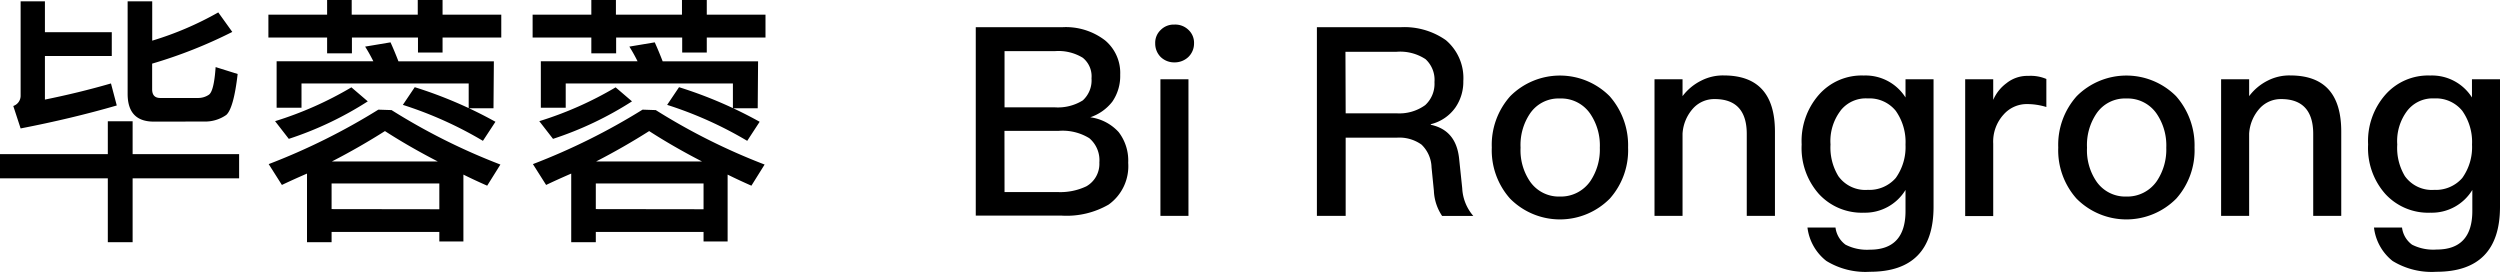
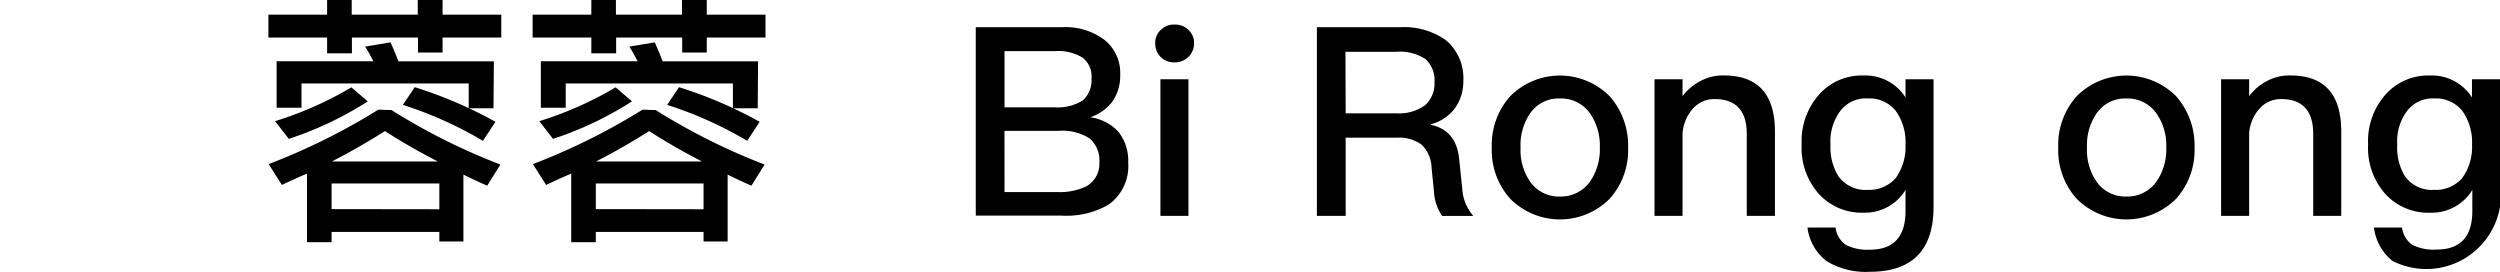
<svg xmlns="http://www.w3.org/2000/svg" viewBox="0 0 340.63 37.04">
  <title>artists_detail_B01_title</title>
  <g id="图层_2" data-name="图层 2">
    <g id="图层_1-2" data-name="图层 1">
-       <path d="M14.69,21V16.52h3.38V21H32.58V24.3H18.07V33H14.69V24.3H0V21ZM6.12,13.57c3-.61,6-1.33,9-2.2l.79,3c-4.1,1.19-8.46,2.23-13.1,3.13l-1-3.06a1.47,1.47,0,0,0,1-1.37V.18H6.12V4.39h9.11V7.63H6.12Zm14.83,3q-3.56,0-3.56-3.78V.18h3.35V5.54a44,44,0,0,0,9-3.85l1.91,2.66A64.49,64.49,0,0,1,20.73,8.67v3.49c0,.79.36,1.19,1.12,1.19H27a2.6,2.6,0,0,0,1.44-.43c.47-.29.79-1.55.94-3.78l3,.94c-.36,3.17-.9,5-1.55,5.58a5,5,0,0,1-3,.9Z" />
      <path d="M44.57,2V0h3.35V2h9V0H60.3V2h8V5.11h-8V7.16H56.95V5.11h-9V7.27H44.57V5.11h-8V2Zm8.78,13a85.1,85.1,0,0,0,14.83,7.42l-1.8,2.88q-1.73-.76-3.24-1.51v9.11H59.86v-1.3H45.18V33H41.83V23.65c-1.15.5-2.27,1-3.42,1.55l-1.8-2.84a87.53,87.53,0,0,0,14.94-7.42Zm-3.24-1.19a46.8,46.8,0,0,1-10.76,5.11l-1.87-2.41a48.58,48.58,0,0,0,10.4-4.61Zm17.13.94H63.86V11.37H41.08v3.31H37.69V8.35H50.87c-.36-.72-.72-1.37-1.12-2l3.46-.58q.54,1.19,1.08,2.59h13ZM59.86,28.51V25H45.18v3.49ZM59.65,22c-2.66-1.37-5.08-2.77-7.2-4.14-2.16,1.37-4.57,2.77-7.23,4.14Zm7.85-5.4L65.8,19.19a52.54,52.54,0,0,0-10.91-4.9l1.62-2.41A58.64,58.64,0,0,1,67.5,16.59Z" />
      <path d="M80.57,2V0h3.35V2h9V0H96.3V2h8V5.11h-8V7.16H92.95V5.11h-9V7.27H80.57V5.11h-8V2Zm8.78,13a85.1,85.1,0,0,0,14.83,7.42l-1.8,2.88q-1.73-.76-3.24-1.51v9.11H95.86v-1.3H81.18V33H77.83V23.65c-1.15.5-2.27,1-3.42,1.55l-1.8-2.84a87.53,87.53,0,0,0,14.94-7.42Zm-3.24-1.19a46.8,46.8,0,0,1-10.76,5.11l-1.87-2.41a48.58,48.58,0,0,0,10.4-4.61Zm17.13.94H99.86V11.37H77.08v3.31H73.69V8.35H86.87c-.36-.72-.72-1.37-1.12-2l3.46-.58q.54,1.19,1.08,2.59h13ZM95.86,28.51V25H81.18v3.49ZM95.65,22c-2.66-1.37-5.08-2.77-7.2-4.14-2.16,1.37-4.57,2.77-7.23,4.14Zm7.85-5.4-1.69,2.59a52.54,52.54,0,0,0-10.91-4.9l1.62-2.41A58.64,58.64,0,0,1,103.5,16.59Z" />
      <path d="M144.68,3.71a8.77,8.77,0,0,1,5.9,1.8,5.78,5.78,0,0,1,2.05,4.68,6.15,6.15,0,0,1-1.08,3.67,6.39,6.39,0,0,1-3,2.12A6.36,6.36,0,0,1,152.42,18a6.37,6.37,0,0,1,1.3,4.18,6.43,6.43,0,0,1-2.66,5.69,11.42,11.42,0,0,1-6.37,1.51H132.95V3.71Zm-7.81,10.91h6.77a6.42,6.42,0,0,0,3.89-.94,3.68,3.68,0,0,0,1.19-3,3.24,3.24,0,0,0-1.19-2.81,6.34,6.34,0,0,0-3.82-.9h-6.84Zm0,11.55h7.27a8.24,8.24,0,0,0,3.89-.79,3.52,3.52,0,0,0,1.76-3.24,3.92,3.92,0,0,0-1.37-3.31,6.93,6.93,0,0,0-4.18-1h-7.38Z" />
      <path d="M161.93,4.07a2.39,2.39,0,0,1,.76,1.84,2.55,2.55,0,0,1-.79,1.87,2.7,2.7,0,0,1-1.87.72,2.64,2.64,0,0,1-1.87-.72,2.58,2.58,0,0,1-.76-1.87,2.39,2.39,0,0,1,.76-1.84A2.49,2.49,0,0,1,160,3.35,2.58,2.58,0,0,1,161.93,4.07Zm0,6.73V29.41h-3.82V10.8Z" />
      <path d="M190.8,3.71A9.81,9.81,0,0,1,197,5.47a6.76,6.76,0,0,1,2.38,5.58,6.16,6.16,0,0,1-1.08,3.6,5.76,5.76,0,0,1-3.35,2.27V17c2.3.5,3.56,2,3.85,4.54l.43,4.1a6.22,6.22,0,0,0,1.51,3.78h-4.25A6.6,6.6,0,0,1,195.37,26l-.32-3.2a4.46,4.46,0,0,0-1.37-3.1,5.19,5.19,0,0,0-3.38-.94h-6.95V29.41h-3.92V3.71Zm-7.45,11.73h6.95a6,6,0,0,0,3.89-1.12,3.94,3.94,0,0,0,1.26-3.13,3.83,3.83,0,0,0-1.22-3.13,6.29,6.29,0,0,0-4-1h-6.91Z" />
      <path d="M219.31,13.1a10.11,10.11,0,0,1,2.52,7,9.9,9.9,0,0,1-2.48,6.95,9.56,9.56,0,0,1-13.61,0,9.9,9.9,0,0,1-2.48-6.95,9.94,9.94,0,0,1,2.52-7,9.56,9.56,0,0,1,13.53,0Zm-10.87,2.41a7.66,7.66,0,0,0-1.26,4.61,7.55,7.55,0,0,0,1.26,4.57,4.77,4.77,0,0,0,4.1,2.09,4.88,4.88,0,0,0,4.14-2.09,7.71,7.71,0,0,0,1.3-4.57,7.67,7.67,0,0,0-1.3-4.61,4.79,4.79,0,0,0-4.14-2.09A4.69,4.69,0,0,0,208.44,15.51Z" />
      <path d="M241.84,17.93V29.41H238V18.25c0-3.17-1.48-4.75-4.36-4.75a3.89,3.89,0,0,0-2.84,1.15,5.63,5.63,0,0,0-1.55,3.56V29.41h-3.82V10.8h3.82v2.3A7.15,7.15,0,0,1,231.77,11a6.48,6.48,0,0,1,3.13-.72C239.5,10.29,241.84,12.81,241.84,17.93Z" />
      <path d="M259.63,13.28V10.8h3.82V28.18c0,5.9-2.92,8.85-8.67,8.85a10.18,10.18,0,0,1-5.94-1.48A6.82,6.82,0,0,1,246.27,31h3.82a3.41,3.41,0,0,0,1.37,2.34,6.4,6.4,0,0,0,3.31.68c3.24,0,4.86-1.76,4.86-5.26V25.88a6.46,6.46,0,0,1-5.69,3.1,7.93,7.93,0,0,1-6.12-2.56,9.41,9.41,0,0,1-2.34-6.73,9.56,9.56,0,0,1,2.34-6.77,7.75,7.75,0,0,1,6.12-2.63A6.44,6.44,0,0,1,259.63,13.28Zm-8.85,1.8a6.84,6.84,0,0,0-1.37,4.61A7.47,7.47,0,0,0,250.48,24a4.52,4.52,0,0,0,4,1.87,4.77,4.77,0,0,0,3.82-1.62,7.23,7.23,0,0,0,1.33-4.54,7.38,7.38,0,0,0-1.33-4.61,4.61,4.61,0,0,0-3.82-1.69A4.38,4.38,0,0,0,250.77,15.08Z" />
-       <path d="M278.82,10.76v3.82a9.08,9.08,0,0,0-2.7-.4,4.2,4.2,0,0,0-3.1,1.4,5.47,5.47,0,0,0-1.44,4v9.86h-3.82V10.8h3.82v2.81a5.55,5.55,0,0,1,1.8-2.27,4.55,4.55,0,0,1,3-1A5.44,5.44,0,0,1,278.82,10.76Z" />
      <path d="M296.49,13.1a10.11,10.11,0,0,1,2.52,7,9.9,9.9,0,0,1-2.48,6.95,9.56,9.56,0,0,1-13.61,0,9.9,9.9,0,0,1-2.48-6.95,9.94,9.94,0,0,1,2.52-7,9.56,9.56,0,0,1,13.53,0Zm-10.87,2.41a7.66,7.66,0,0,0-1.26,4.61,7.55,7.55,0,0,0,1.26,4.57,4.77,4.77,0,0,0,4.1,2.09,4.88,4.88,0,0,0,4.14-2.09,7.71,7.71,0,0,0,1.3-4.57,7.67,7.67,0,0,0-1.3-4.61,4.79,4.79,0,0,0-4.14-2.09A4.69,4.69,0,0,0,285.62,15.51Z" />
      <path d="M319,17.93V29.41h-3.82V18.25c0-3.17-1.48-4.75-4.36-4.75A3.89,3.89,0,0,0,308,14.65a5.63,5.63,0,0,0-1.55,3.56V29.41h-3.82V10.8h3.82v2.3A7.15,7.15,0,0,1,308.95,11a6.48,6.48,0,0,1,3.13-.72C316.69,10.29,319,12.81,319,17.93Z" />
-       <path d="M336.81,13.28V10.8h3.82V28.18c0,5.9-2.92,8.85-8.67,8.85A10.18,10.18,0,0,1,326,35.56,6.82,6.82,0,0,1,323.46,31h3.82a3.41,3.41,0,0,0,1.37,2.34A6.4,6.4,0,0,0,332,34c3.24,0,4.86-1.76,4.86-5.26V25.88a6.46,6.46,0,0,1-5.69,3.1A7.93,7.93,0,0,1,325,26.42a9.41,9.41,0,0,1-2.34-6.73A9.56,9.56,0,0,1,325,12.92a7.75,7.75,0,0,1,6.12-2.63A6.44,6.44,0,0,1,336.81,13.28ZM328,15.08a6.84,6.84,0,0,0-1.37,4.61A7.47,7.47,0,0,0,327.67,24a4.52,4.52,0,0,0,4,1.87,4.77,4.77,0,0,0,3.82-1.62,7.23,7.23,0,0,0,1.33-4.54,7.38,7.38,0,0,0-1.33-4.61,4.61,4.61,0,0,0-3.82-1.69A4.38,4.38,0,0,0,328,15.08Z" />
+       <path d="M336.81,13.28V10.8h3.82V28.18A10.18,10.18,0,0,1,326,35.56,6.82,6.82,0,0,1,323.46,31h3.82a3.41,3.41,0,0,0,1.37,2.34A6.4,6.4,0,0,0,332,34c3.24,0,4.86-1.76,4.86-5.26V25.88a6.46,6.46,0,0,1-5.69,3.1A7.93,7.93,0,0,1,325,26.42a9.41,9.41,0,0,1-2.34-6.73A9.56,9.56,0,0,1,325,12.92a7.75,7.75,0,0,1,6.12-2.63A6.44,6.44,0,0,1,336.81,13.28ZM328,15.08a6.84,6.84,0,0,0-1.37,4.61A7.47,7.47,0,0,0,327.67,24a4.52,4.52,0,0,0,4,1.87,4.77,4.77,0,0,0,3.82-1.62,7.23,7.23,0,0,0,1.33-4.54,7.38,7.38,0,0,0-1.33-4.61,4.61,4.61,0,0,0-3.82-1.69A4.38,4.38,0,0,0,328,15.08Z" />
    </g>
  </g>
</svg>